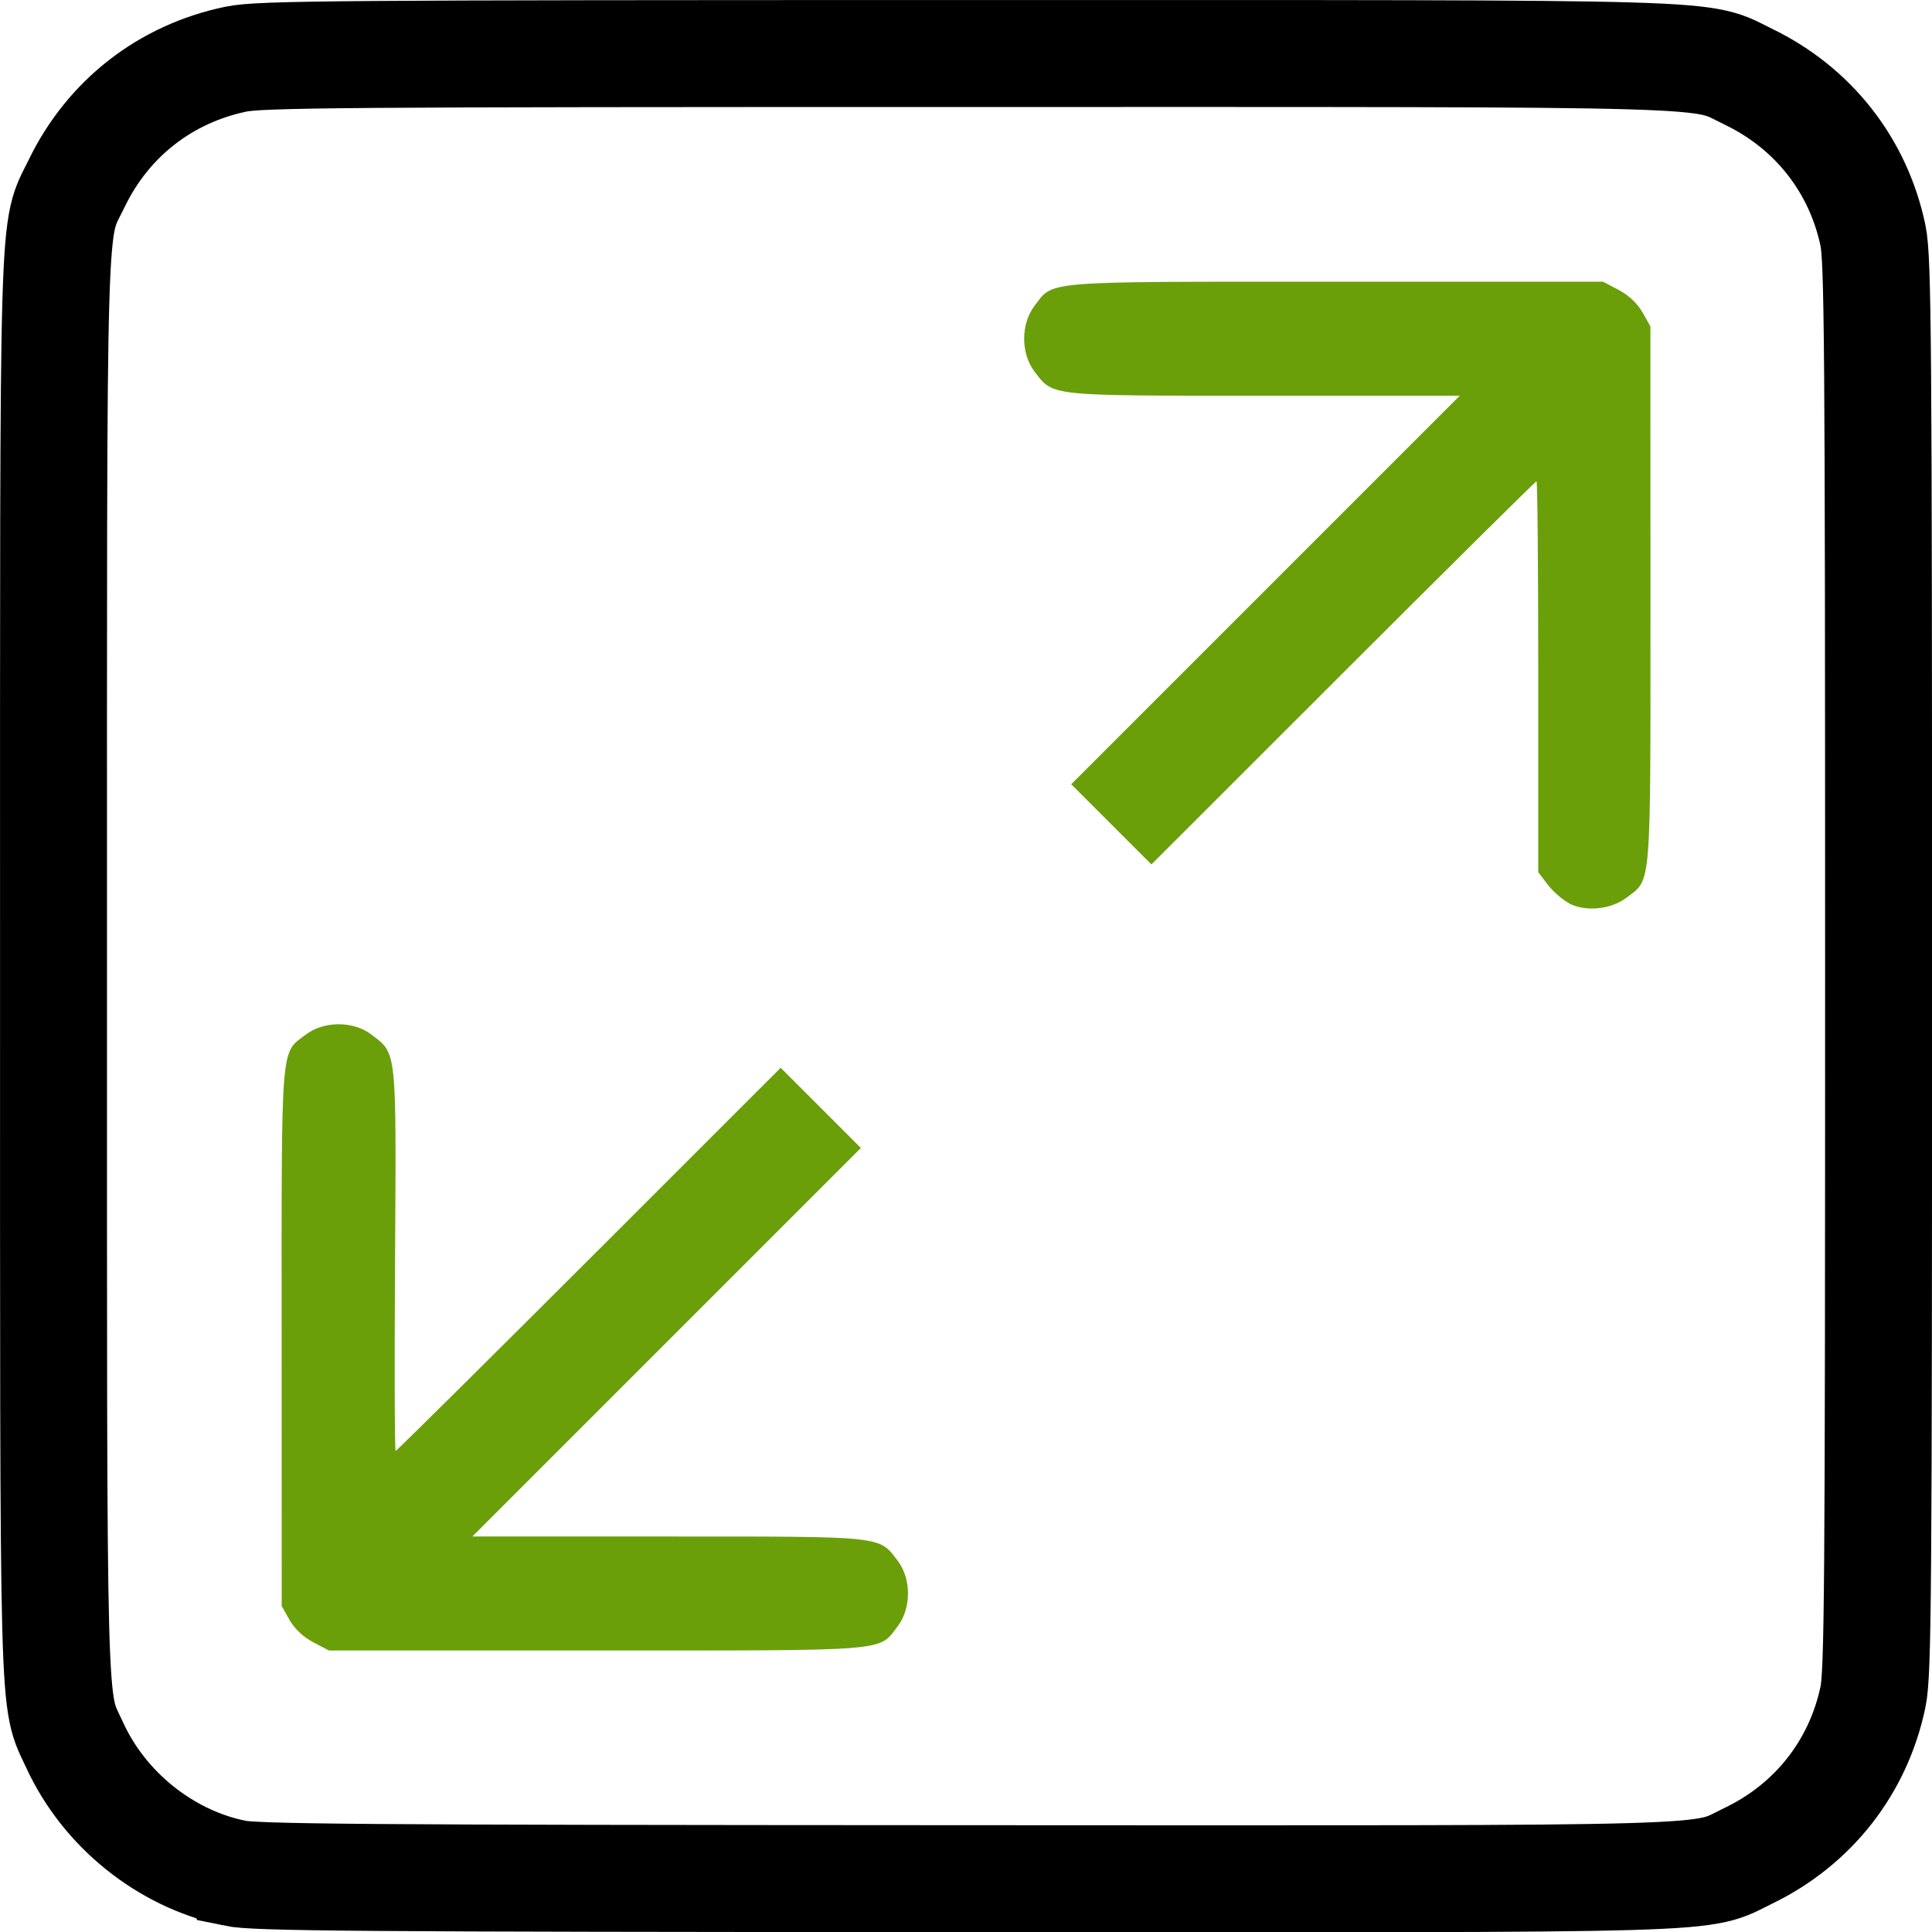
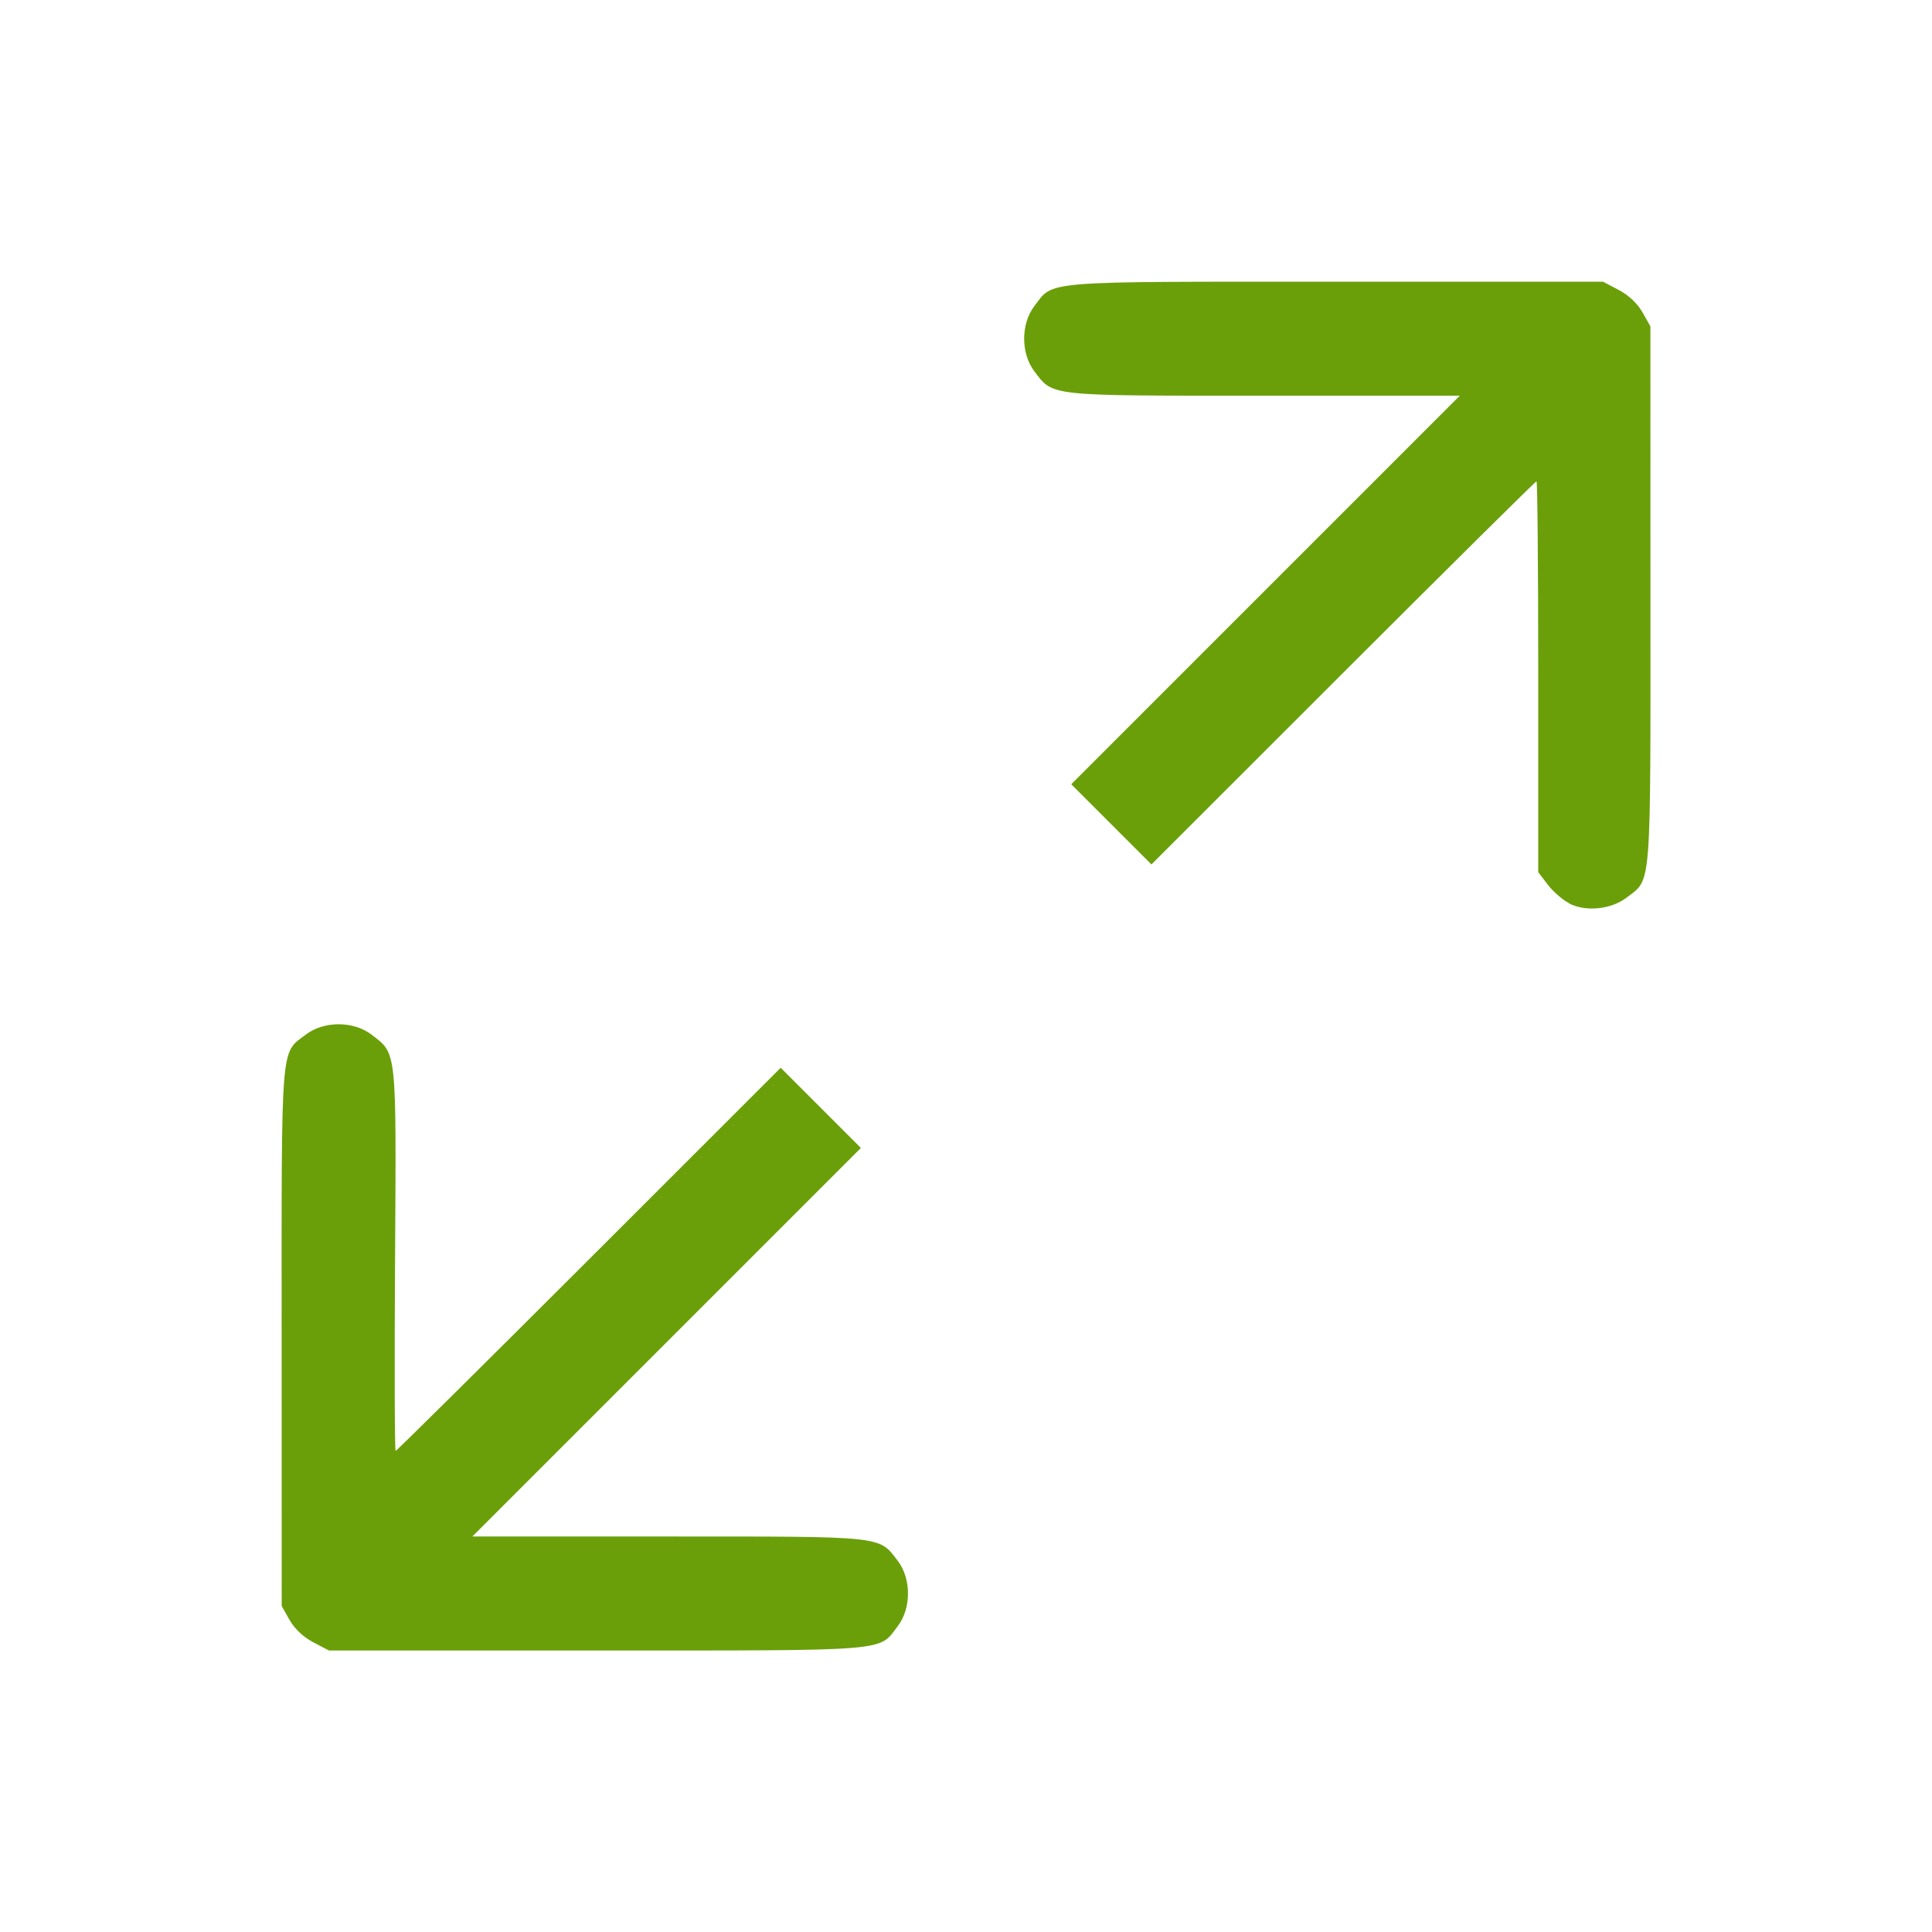
<svg xmlns="http://www.w3.org/2000/svg" xmlns:ns1="http://sodipodi.sourceforge.net/DTD/sodipodi-0.dtd" xmlns:ns2="http://www.inkscape.org/namespaces/inkscape" version="1.1" id="svg2" width="19.999" height="20" viewBox="0 0 19.999 20" ns1:docname="area-icon.svg" ns2:version="0.92.1 r15371">
  <defs id="defs6" />
  <ns1:namedview pagecolor="#ffffff" bordercolor="#666666" borderopacity="1" objecttolerance="10" gridtolerance="10" guidetolerance="10" ns2:pageopacity="0" ns2:pageshadow="2" ns2:window-width="1920" ns2:window-height="1027" id="namedview4" showgrid="false" ns2:zoom="8" ns2:cx="-17.375944" ns2:cy="-6.6742027" ns2:window-x="-8" ns2:window-y="-8" ns2:window-maximized="1" ns2:current-layer="svg2" />
-   <path style="fill:none;stroke:#000000;stroke-width:1.107;stroke-miterlimit:4;stroke-dasharray:none;stroke-opacity:1" d="m 2.416,19.387 c -0.708,-0.15 -1.339,-0.658 -1.644,-1.325 -0.23,-0.5 -0.218,-0.065 -0.218,-8.062 0,-8.071 -0.015,-7.574 0.239,-8.1 C 1.118,1.227 1.713,0.763 2.444,0.612 c 0.252,-0.052 1.066,-0.058 7.556,-0.058 8.061,0 7.571,-0.015 8.1,0.241 0.67,0.324 1.136,0.917 1.288,1.643 0.051,0.244 0.058,1.093 0.058,7.564 0,6.47 -0.006,7.319 -0.058,7.564 -0.152,0.725 -0.617,1.319 -1.288,1.643 -0.529,0.256 -0.035,0.241 -8.126,0.238 -6.308,-0.003 -7.334,-0.011 -7.557,-0.058 z" id="path4495" ns2:connector-curvature="0" />
  <path style="fill:#6a9f09;fill-opacity:1;stroke-width:0.037" d="M 3.243,17 C 3.141,16.947 3.049,16.86 2.998,16.77 l -0.082,-0.145 -6.08e-4,-2.781 c -6.76e-4,-3.095 -0.014,-2.934 0.251,-3.135 0.186,-0.142 0.492,-0.142 0.678,0 0.266,0.203 0.258,0.135 0.245,2.338 -0.007,1.085 -0.004,1.972 0.006,1.972 0.01,-1e-5 0.911,-0.893 2.002,-1.983 l 1.984,-1.983 0.415,0.415 0.415,0.415 -2.011,2.011 -2.011,2.011 h 2.024 c 2.253,0 2.181,-0.008 2.379,0.251 0.142,0.186 0.142,0.492 0,0.678 -0.202,0.264 -0.042,0.251 -3.12,0.251 H 3.405 Z" id="path4491" ns2:connector-curvature="0" />
  <path style="fill:#6a9f09;fill-opacity:1;stroke-width:0.037" d="m 16.243,9.35 c -0.067,-0.034 -0.167,-0.121 -0.221,-0.192 l -0.099,-0.13 v -2.023 c 0,-1.113 -0.008,-2.023 -0.018,-2.023 -0.01,1e-5 -0.911,0.893 -2.002,1.983 l -1.984,1.983 -0.415,-0.415 -0.415,-0.415 2.011,-2.011 2.011,-2.011 h -2.024 c -2.253,0 -2.181,0.008 -2.379,-0.251 -0.142,-0.186 -0.142,-0.492 0,-0.678 0.202,-0.264 0.042,-0.251 3.12,-0.251 h 2.766 l 0.163,0.086 c 0.101,0.053 0.194,0.14 0.245,0.231 l 0.082,0.145 6.06e-4,2.781 c 6.75e-4,3.089 0.013,2.934 -0.246,3.132 -0.161,0.123 -0.423,0.15 -0.596,0.061 z" id="path4487" ns2:connector-curvature="0" />
</svg>